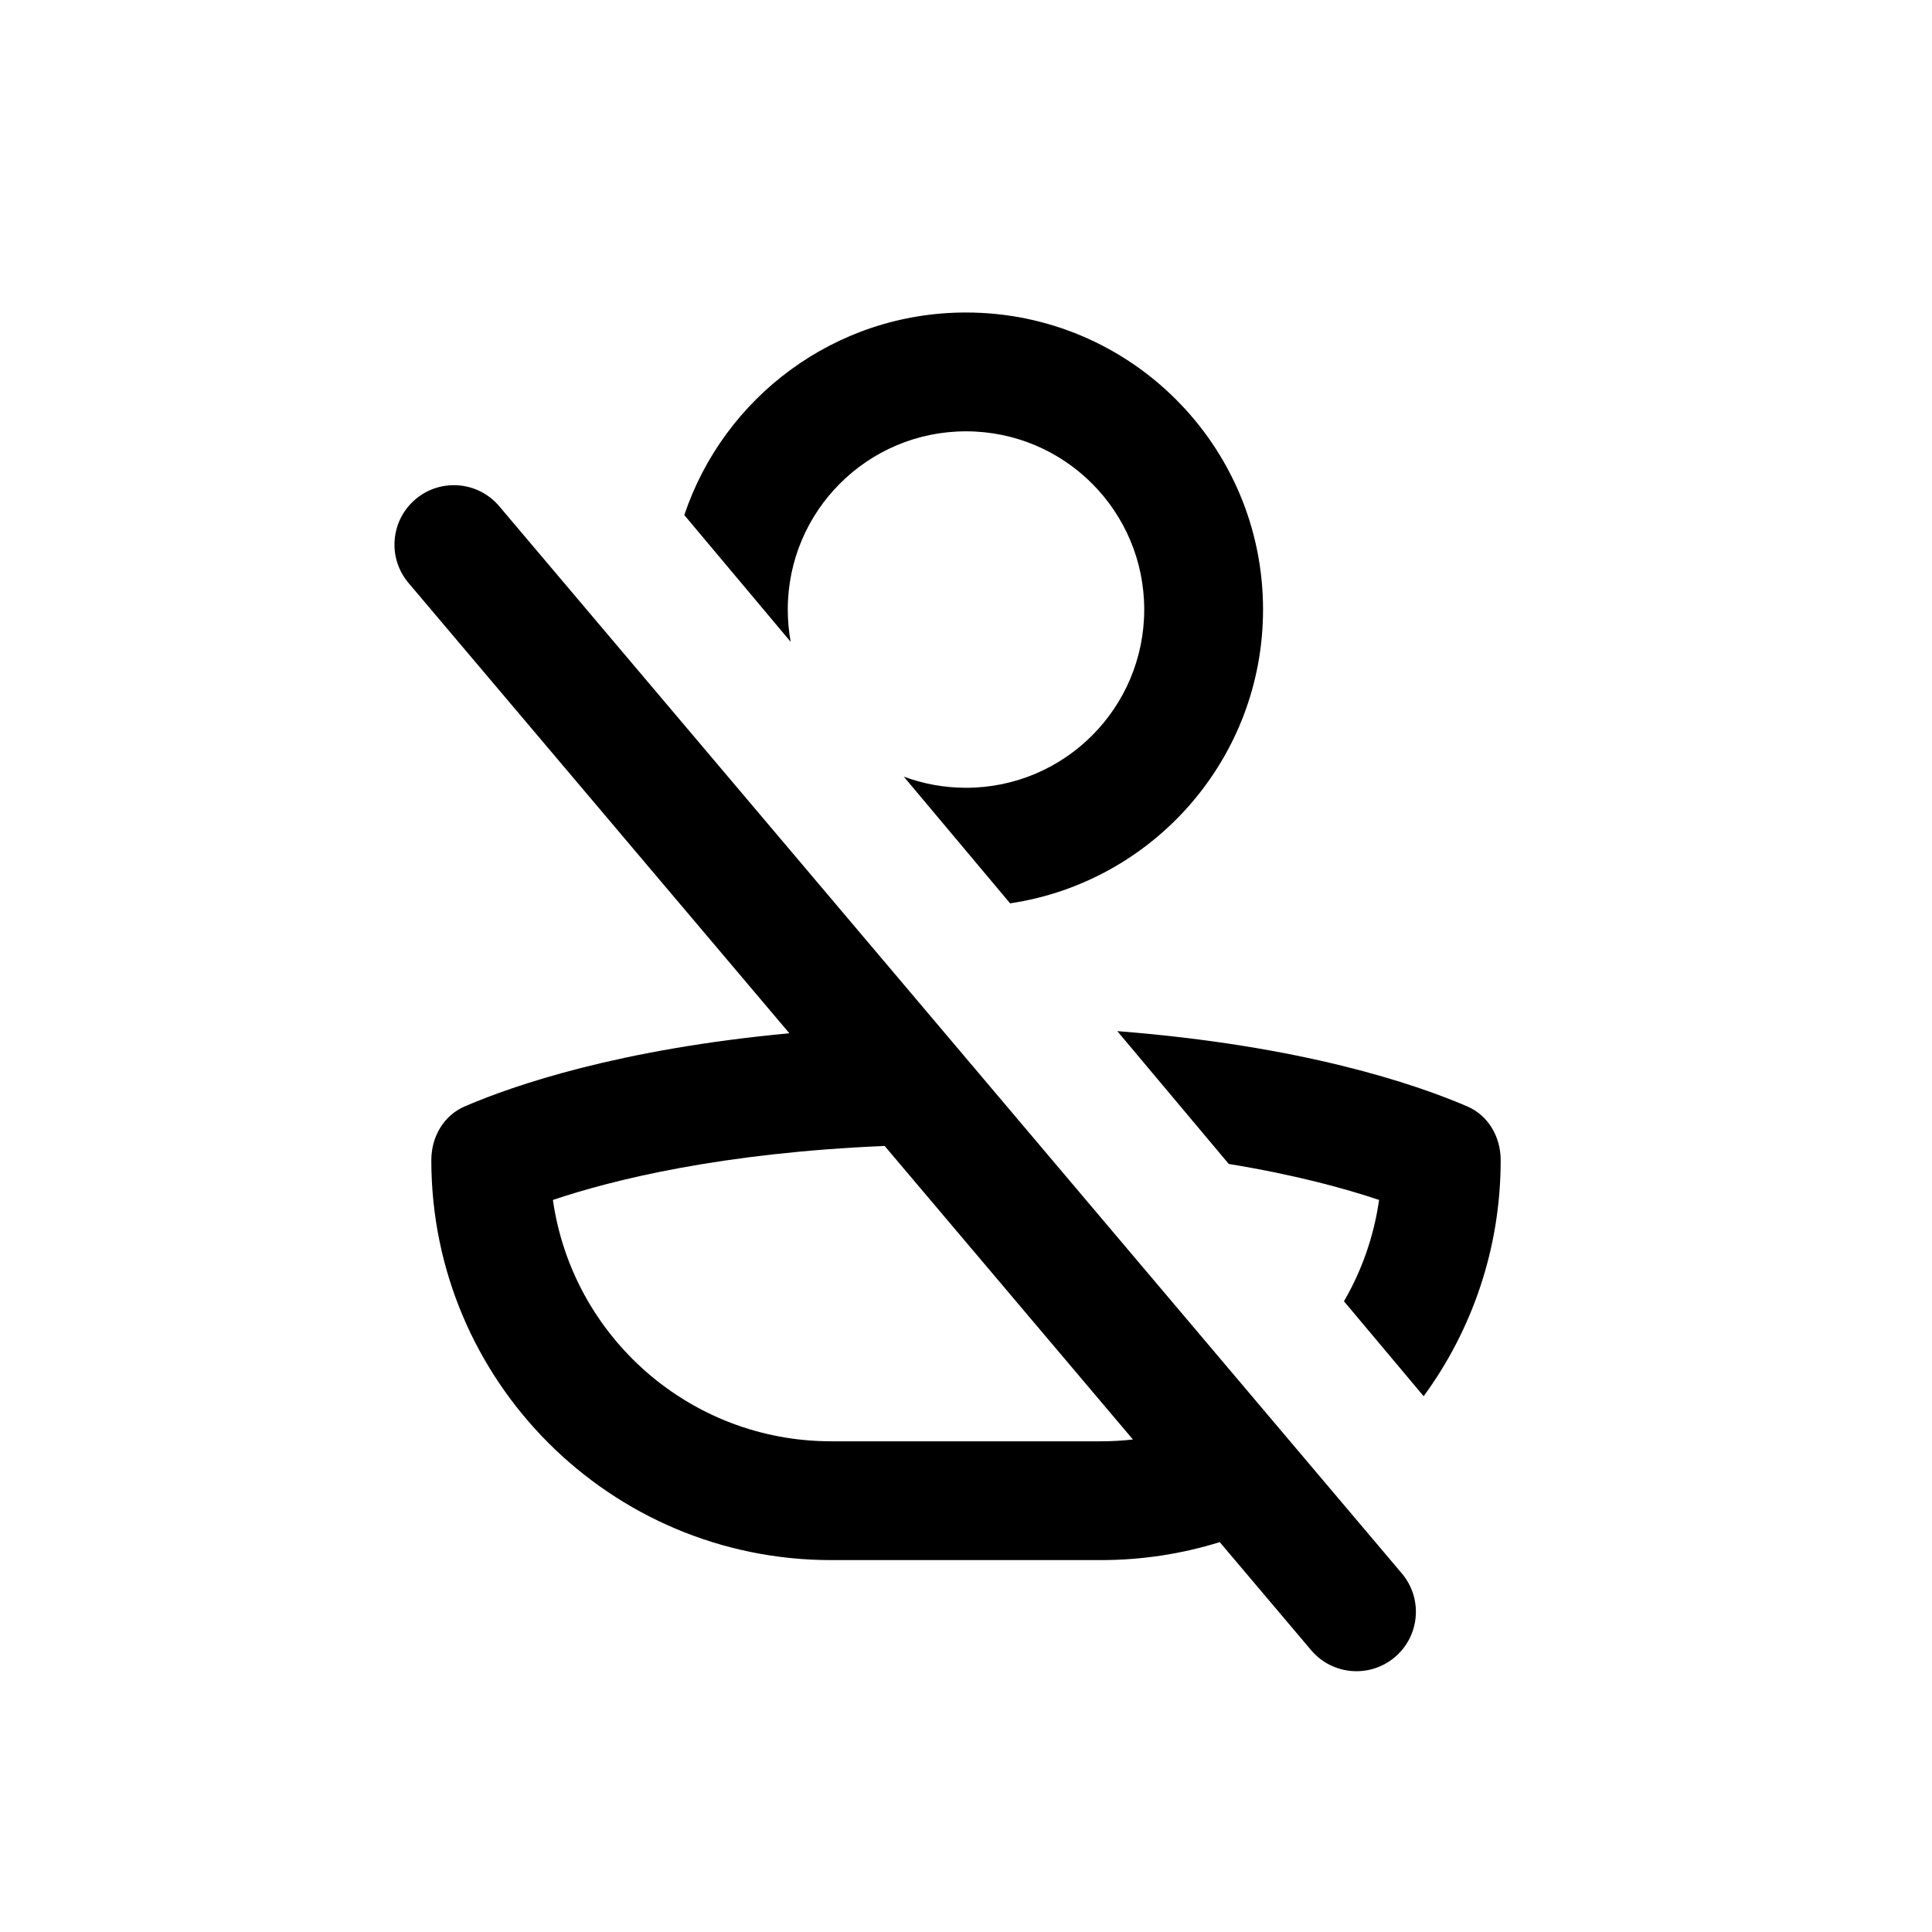
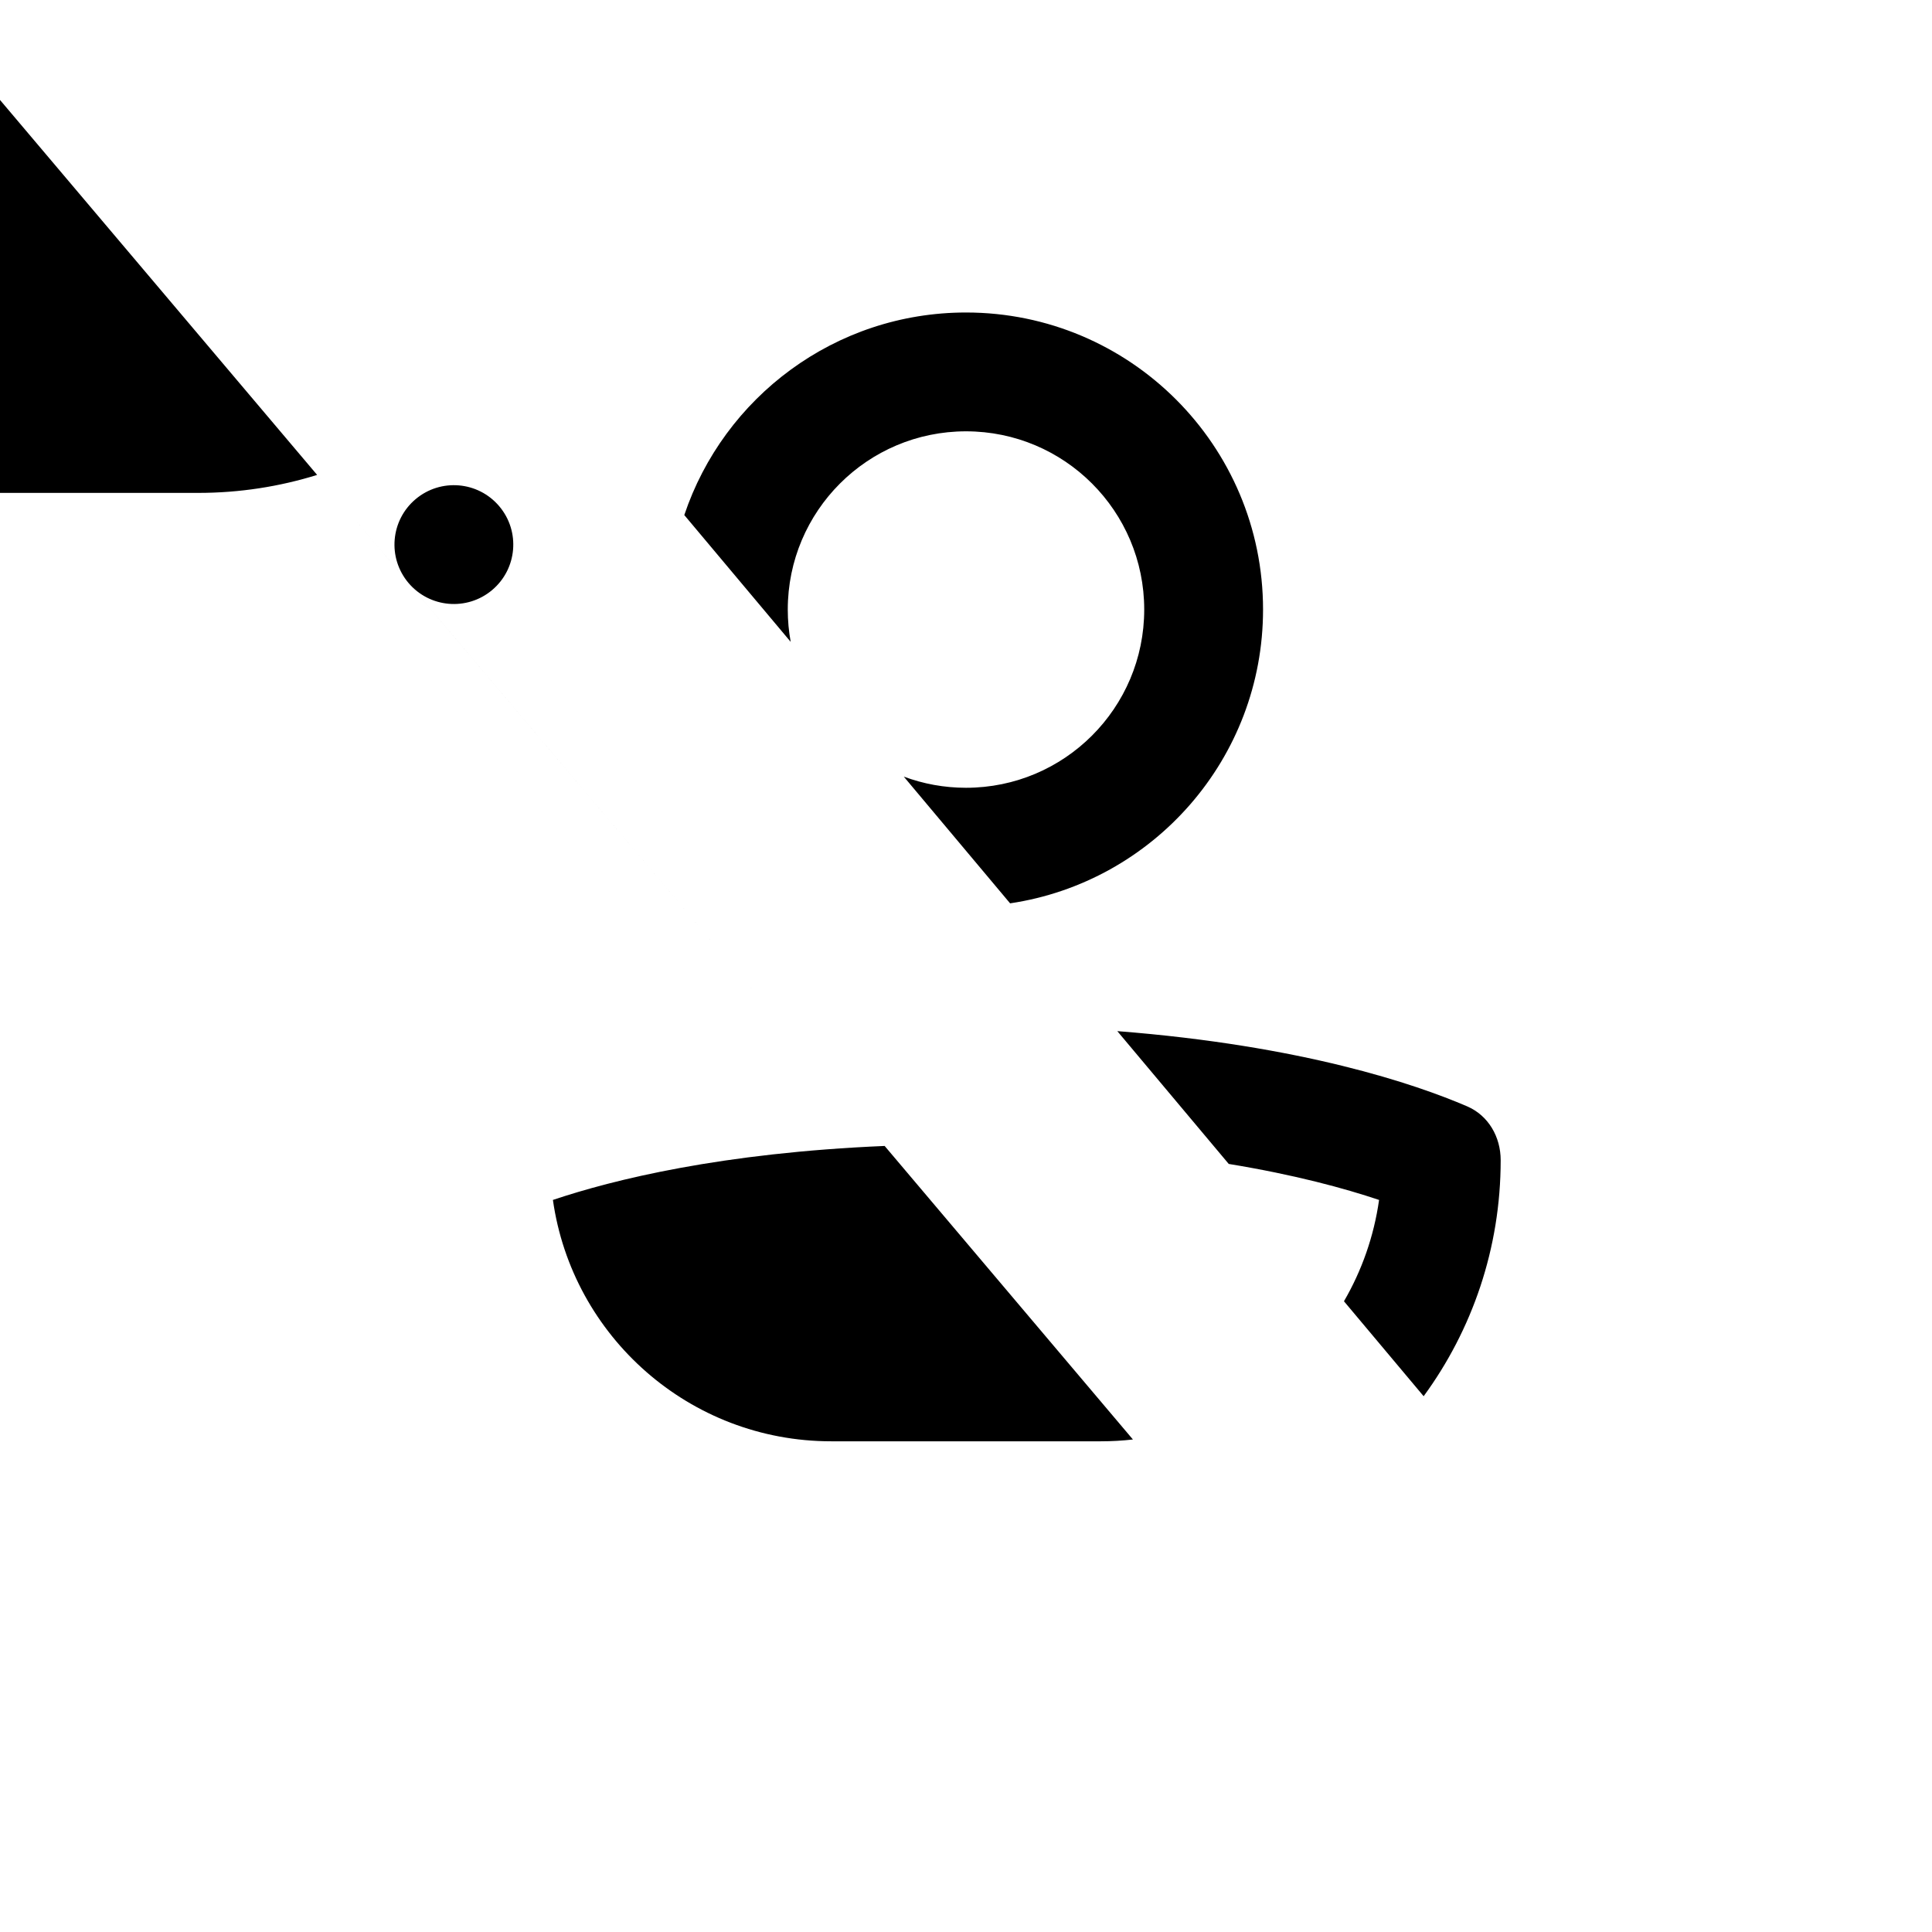
<svg xmlns="http://www.w3.org/2000/svg" fill="#000000" width="800px" height="800px" version="1.1" viewBox="144 144 512 512">
-   <path d="m447.23 305.54c0 26.082-21.145 47.23-47.23 47.23-5.801 0-11.359-1.047-16.492-2.961l28.18 33.586c37.934-5.644 67.031-38.352 67.031-77.855 0-43.477-35.246-78.723-78.719-78.723-34.723 0-64.195 22.48-74.656 53.68l28.195 33.602c-0.508-2.777-0.773-5.637-0.773-8.559 0-26.086 21.148-47.234 47.234-47.234s47.23 21.148 47.23 47.234zm-94.039 112.29-100.93-119.34c-5.629-6.656-4.777-16.621 1.902-22.227 6.644-5.574 16.543-4.727 22.141 1.895l239.2 282.82c5.629 6.656 4.777 16.621-1.902 22.227-6.644 5.574-16.539 4.727-22.141-1.895l-24.219-28.633c-9.961 3.098-20.551 4.766-31.531 4.766h-71.426c-58.531 0-105.98-47.449-105.98-105.98 0-6.176 3.238-11.848 8.914-14.285 13.062-5.609 40.871-15.156 85.977-19.348zm91.043 107.65c-2.797 0.32-5.641 0.48-8.523 0.48h-71.426c-37.566 0-68.641-27.809-73.758-63.965 16.113-5.41 44.754-12.48 87.914-14.305zm-4.137-108.22 29.531 35.195c17.547 2.875 30.707 6.477 39.84 9.543-1.367 9.672-4.594 18.746-9.305 26.852l21.117 25.164c12.836-17.531 20.414-39.152 20.414-62.547 0-6.176-3.238-11.848-8.914-14.285-13.695-5.883-43.609-16.094-92.684-19.922z" fill-rule="evenodd" />
+   <path d="m447.23 305.54c0 26.082-21.145 47.23-47.23 47.23-5.801 0-11.359-1.047-16.492-2.961l28.18 33.586c37.934-5.644 67.031-38.352 67.031-77.855 0-43.477-35.246-78.723-78.719-78.723-34.723 0-64.195 22.48-74.656 53.68l28.195 33.602c-0.508-2.777-0.773-5.637-0.773-8.559 0-26.086 21.148-47.234 47.234-47.234s47.23 21.148 47.23 47.234zm-94.039 112.29-100.93-119.34c-5.629-6.656-4.777-16.621 1.902-22.227 6.644-5.574 16.543-4.727 22.141 1.895c5.629 6.656 4.777 16.621-1.902 22.227-6.644 5.574-16.539 4.727-22.141-1.895l-24.219-28.633c-9.961 3.098-20.551 4.766-31.531 4.766h-71.426c-58.531 0-105.98-47.449-105.98-105.98 0-6.176 3.238-11.848 8.914-14.285 13.062-5.609 40.871-15.156 85.977-19.348zm91.043 107.65c-2.797 0.32-5.641 0.48-8.523 0.48h-71.426c-37.566 0-68.641-27.809-73.758-63.965 16.113-5.41 44.754-12.48 87.914-14.305zm-4.137-108.22 29.531 35.195c17.547 2.875 30.707 6.477 39.84 9.543-1.367 9.672-4.594 18.746-9.305 26.852l21.117 25.164c12.836-17.531 20.414-39.152 20.414-62.547 0-6.176-3.238-11.848-8.914-14.285-13.695-5.883-43.609-16.094-92.684-19.922z" fill-rule="evenodd" />
</svg>